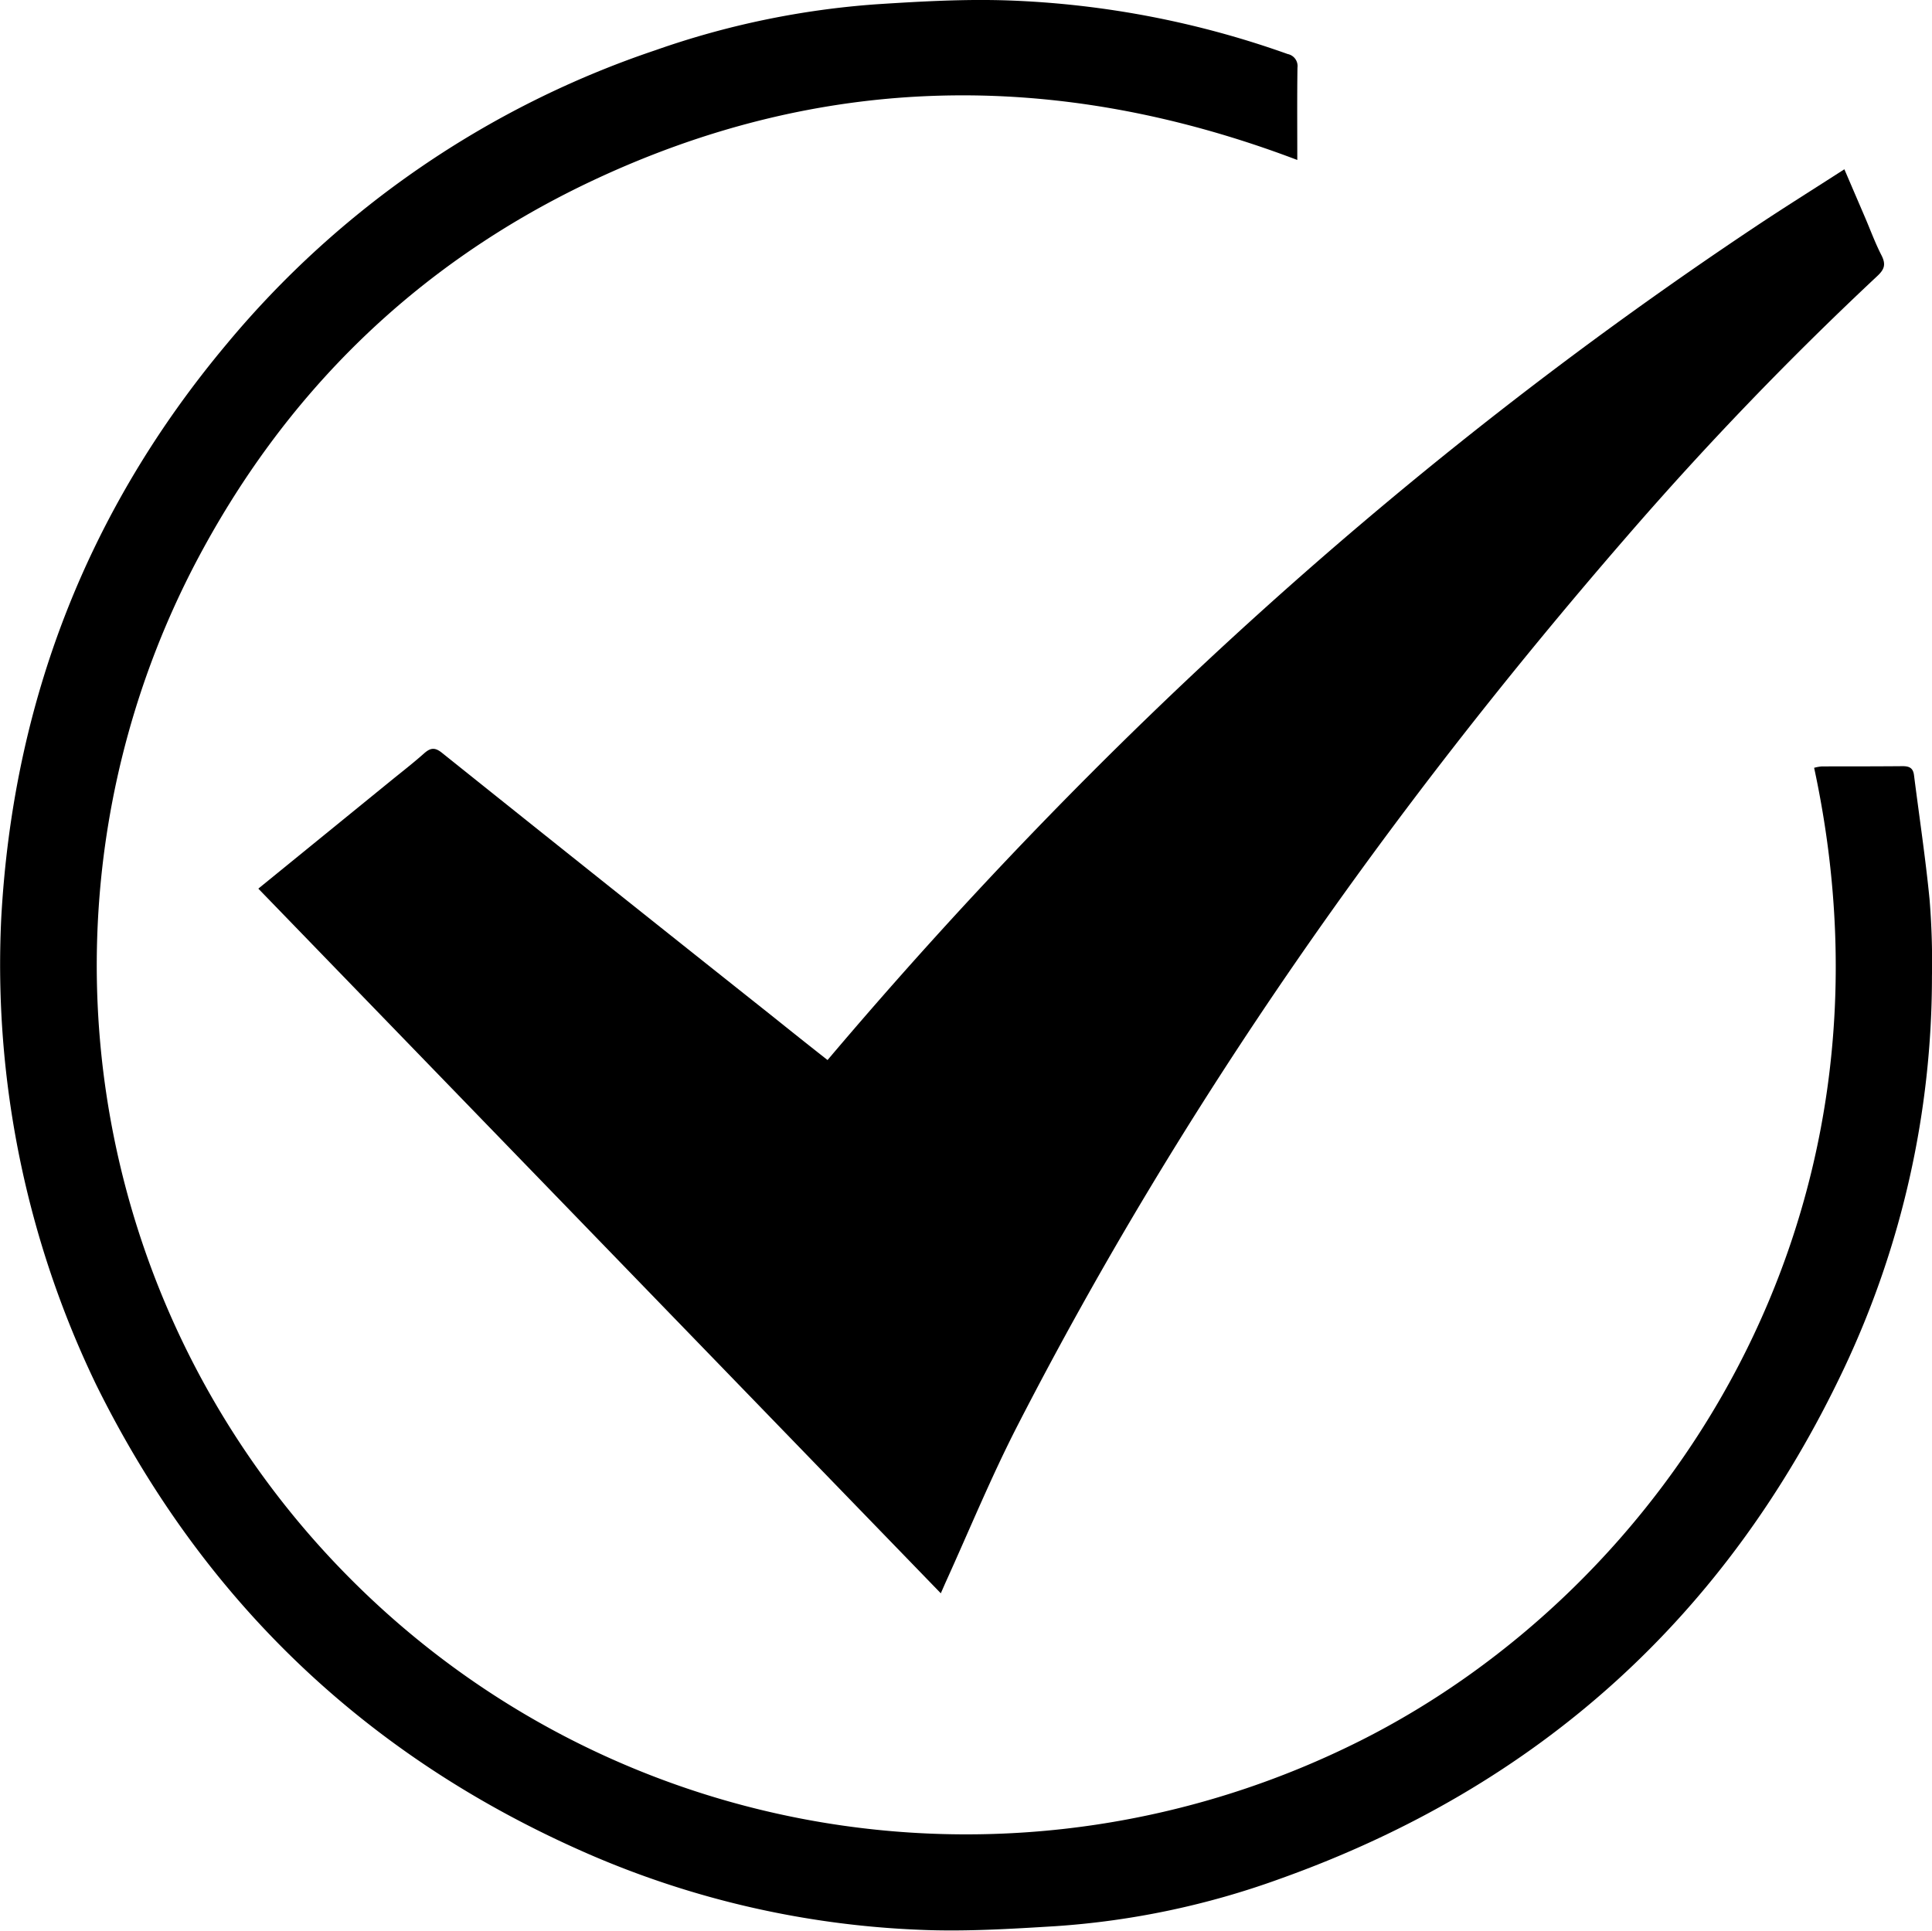
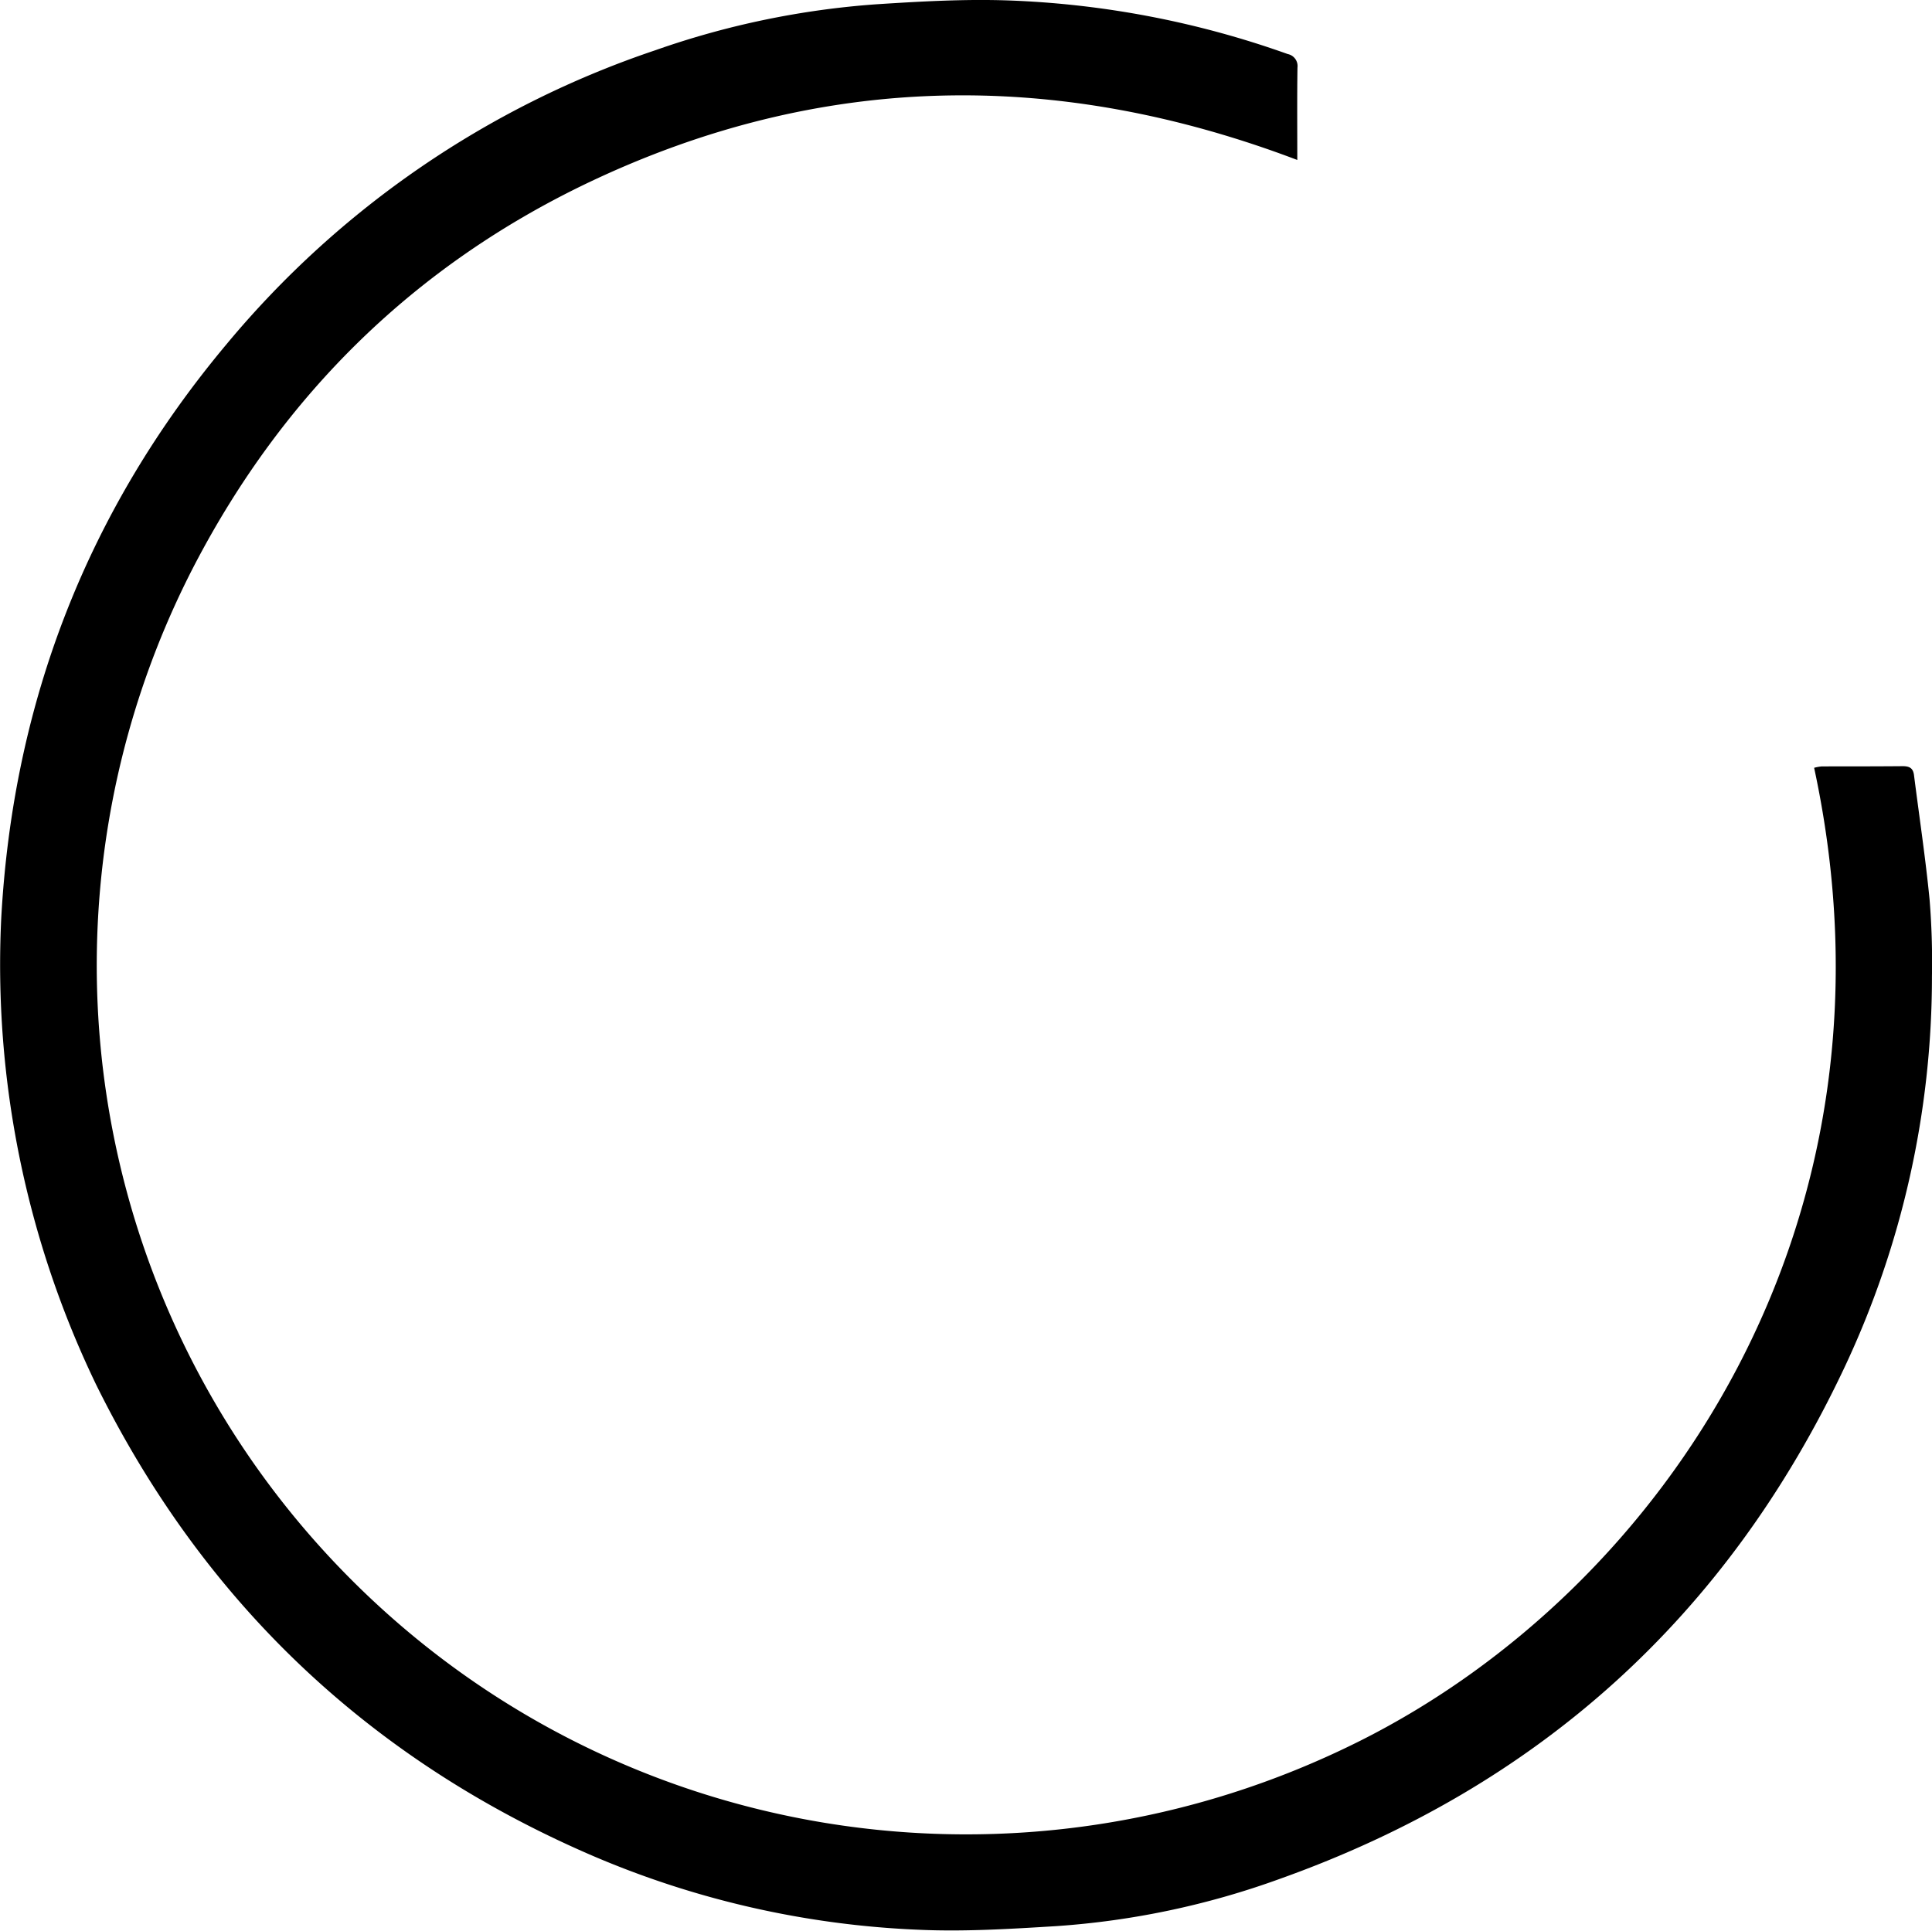
<svg xmlns="http://www.w3.org/2000/svg" id="Calque_1" data-name="Calque 1" viewBox="0 0 427.49 427.3">
  <title>satisfaction</title>
  <g id="vUsWua">
-     <path d="M99.42,239l29.08-23.67c2.55-2.08,5.16-4.09,7.62-6.28,1.46-1.29,2.45-1.32,4-.05q36.48,29.2,73.07,58.25c4,3.21,8,6.4,12.18,9.68,60.05-70.95,128-132.87,205.21-184.36,6.43-4.29,13-8.39,19.78-12.76l4.52,10.53c1.23,2.86,2.3,5.81,3.72,8.56,1,2,.59,3.09-.95,4.53a762.45,762.45,0,0,0-55.32,57.52c-52.46,60.46-98.26,125.52-134.9,196.82-5.84,11.37-10.71,23.25-16,34.89l-1,2.28Z" transform="translate(-42.26 -42.35)" />
    <path d="M329.31,77.75c-53.26-20.21-105.6-19.4-156.85,5-38.41,18.33-67.46,46.85-87.14,84.58a192.25,192.25,0,0,0,33.76,223.67c58.72,59.59,149,74.27,224.14,36.58,67-33.64,122.11-114.76,100.45-215.32a9.64,9.64,0,0,1,1.71-.31c6,0,11.93,0,17.9-.05,1.53,0,2.3.47,2.49,2,1.16,9.16,2.54,18.29,3.44,27.46a170.08,170.08,0,0,1,.53,17,202.94,202.94,0,0,1-19.4,86.69q-38.88,82.39-124.89,113.08a180.76,180.76,0,0,1-49.62,10.47c-10,.61-20.1,1.24-30.1.8a204.34,204.34,0,0,1-73.09-16.7q-73.56-32-109.11-103.94a213.9,213.9,0,0,1-21-103.13c2.6-47.86,19.09-90.42,49.95-127.22a210.6,210.6,0,0,1,94.78-64.94A187.47,187.47,0,0,1,236.14,43.3c9.74-.63,19.55-1.19,29.3-.85a205.57,205.57,0,0,1,61.75,11.86,2.71,2.71,0,0,1,2.16,3C329.25,64,329.31,70.69,329.31,77.75Z" transform="translate(-42.26 -42.35)" />
  </g>
</svg>